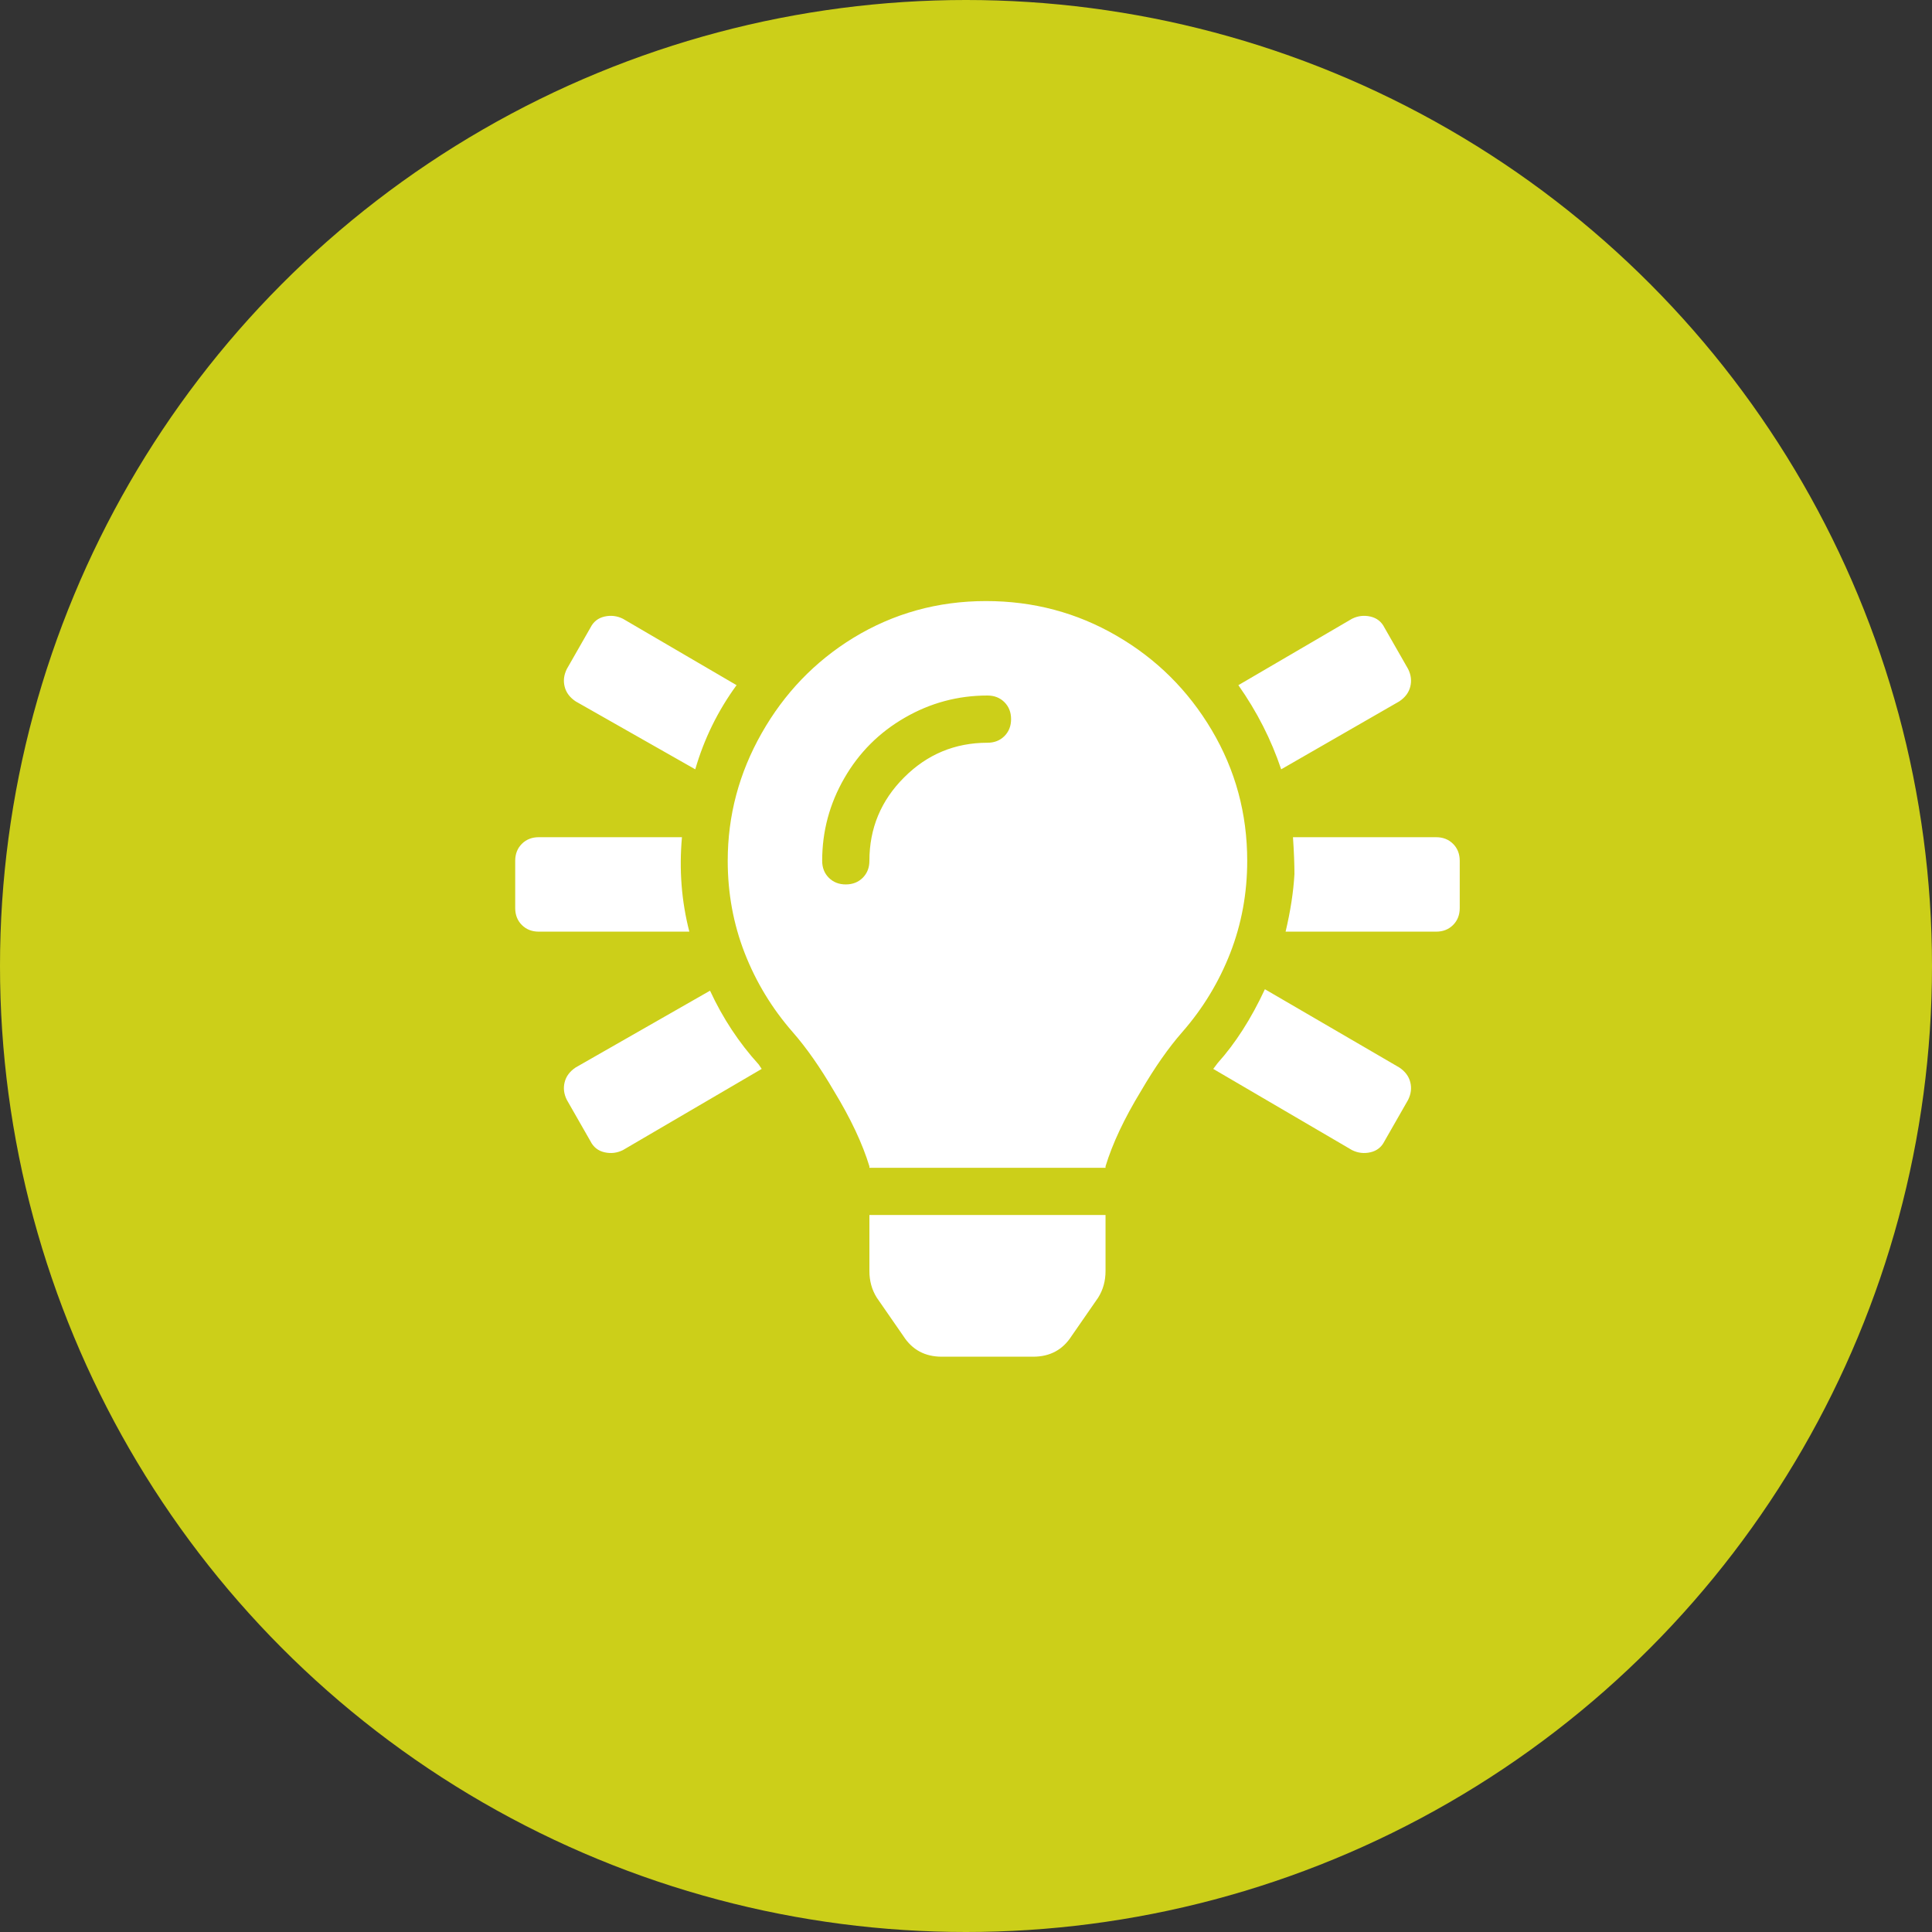
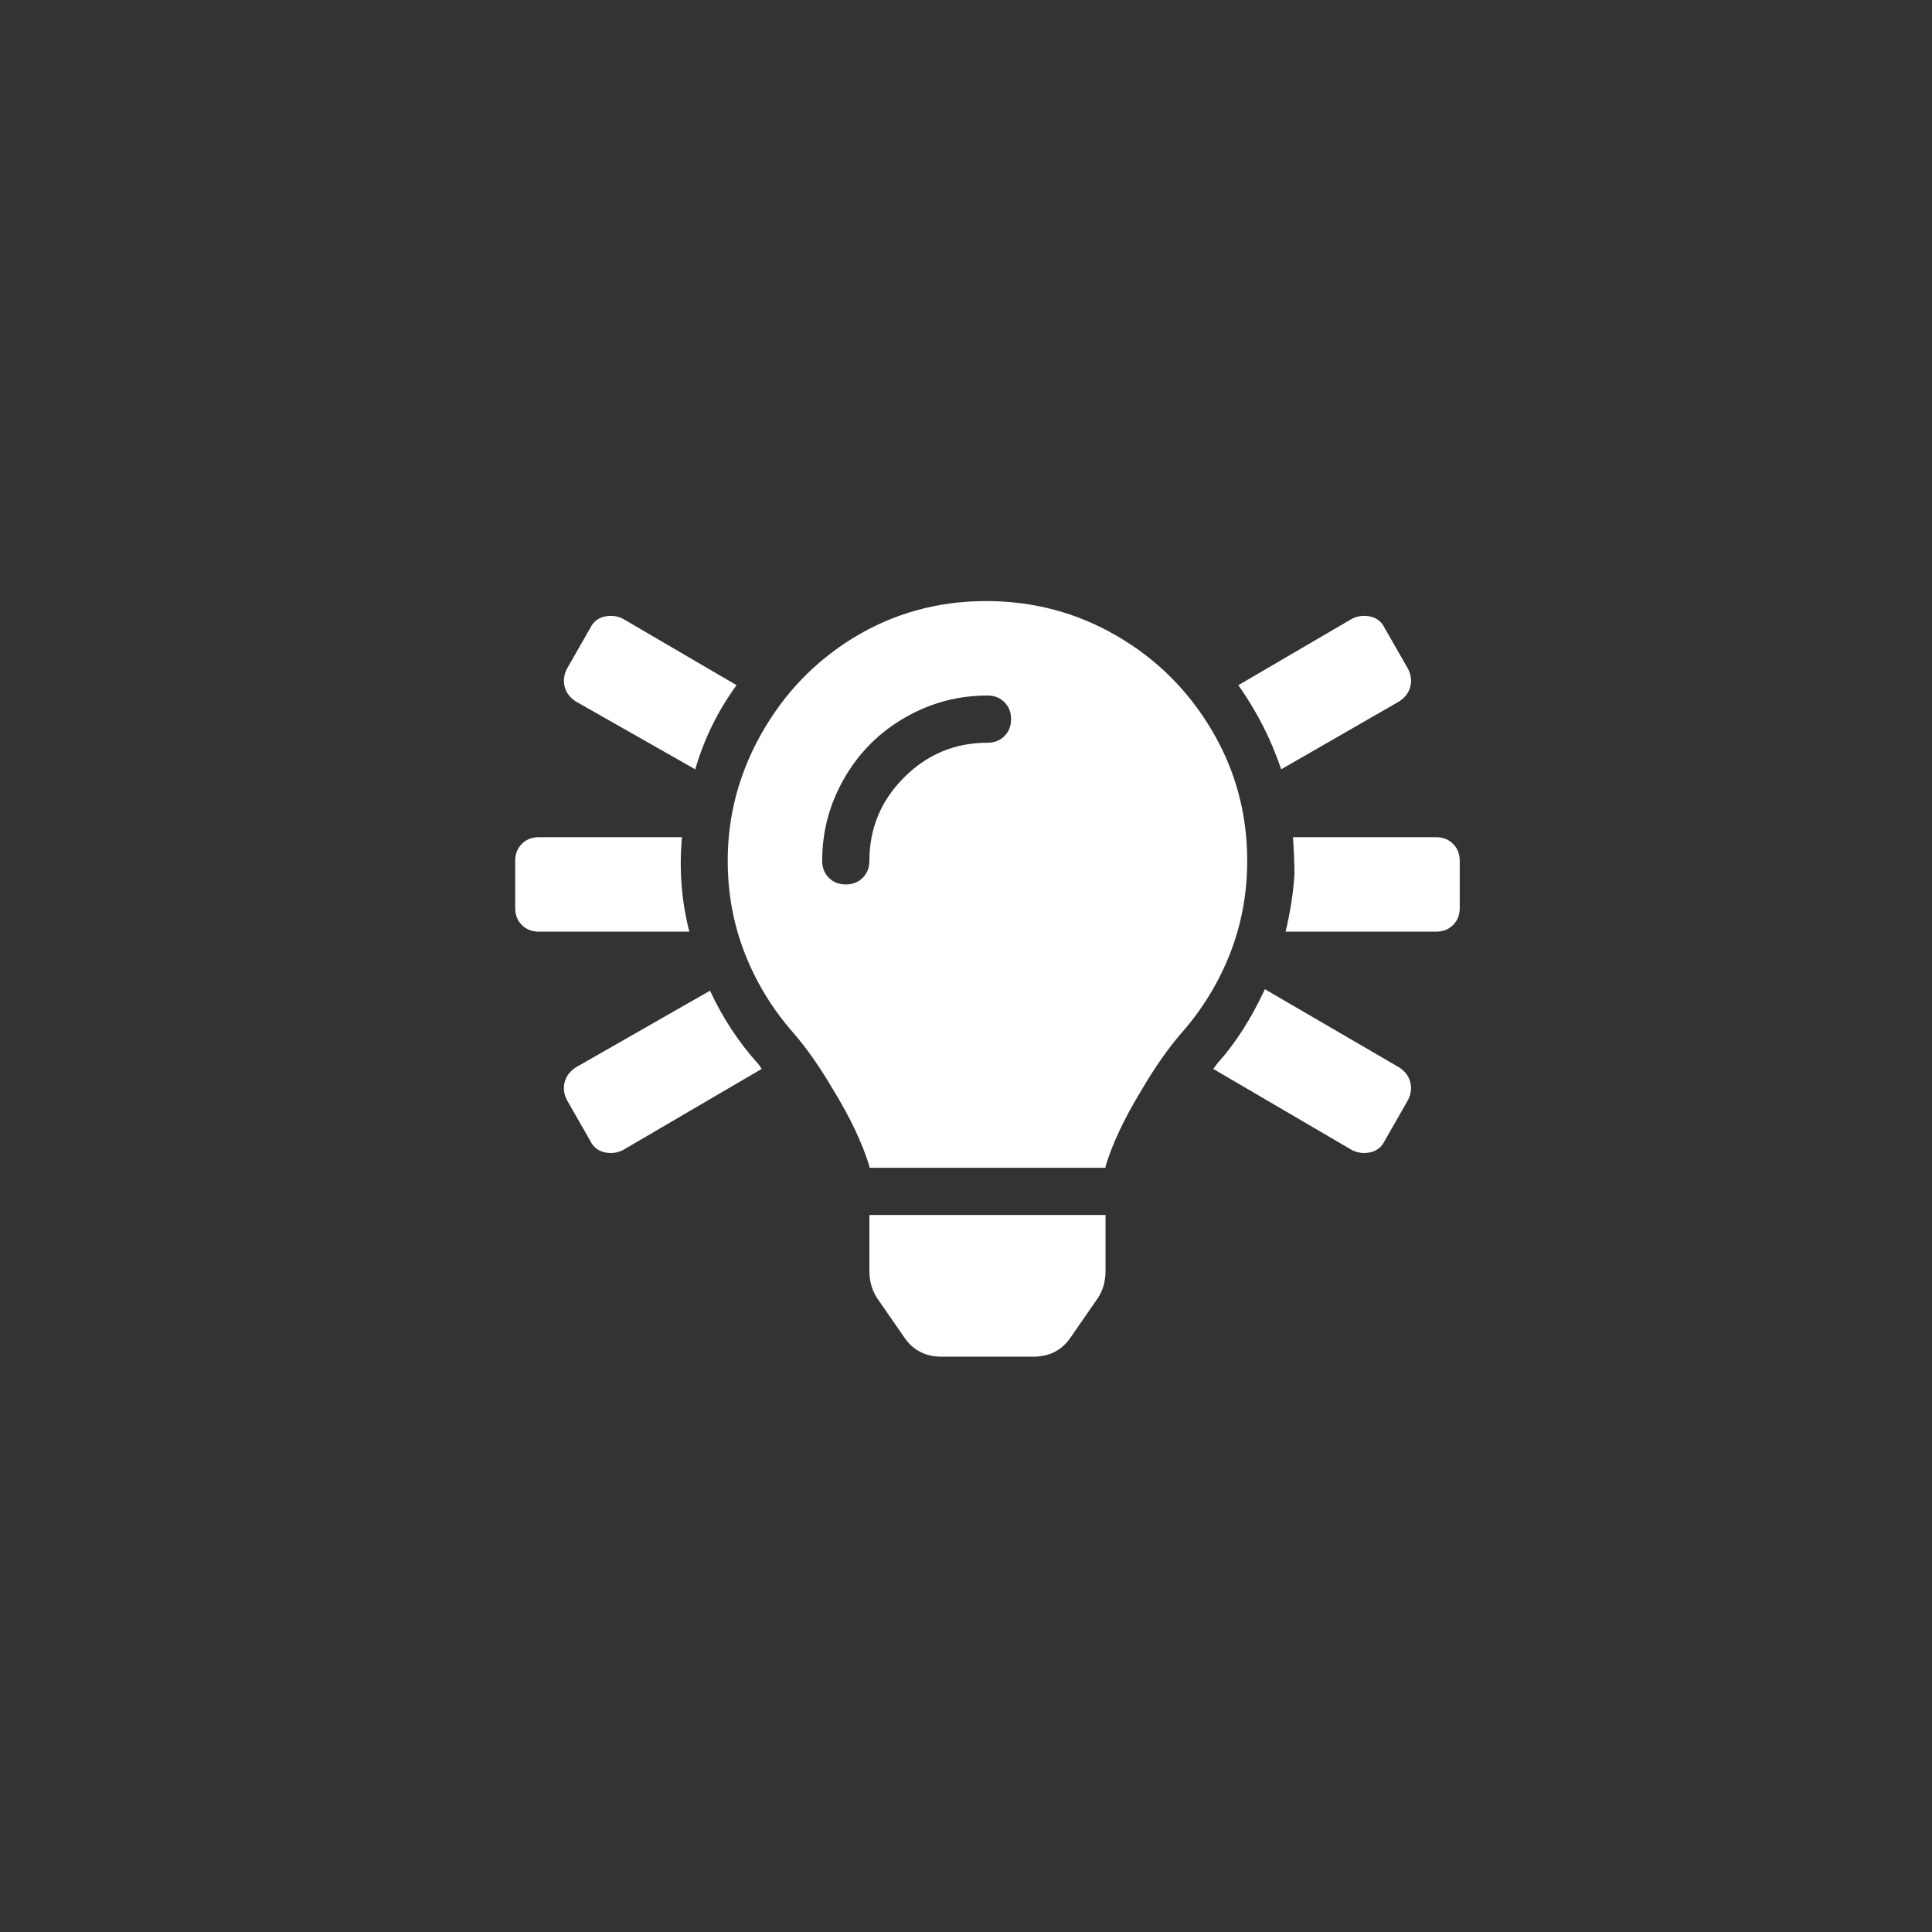
<svg xmlns="http://www.w3.org/2000/svg" width="45px" height="45px" viewBox="0 0 45 45" version="1.1">
  <rect x="0" y="0" width="45" height="45" fill="#333333" stroke="none" />
  <title>AF8A5D11-E983-49BA-8C72-255D7E0B8994</title>
  <desc>Created with sketchtool.</desc>
  <g id="08---About" stroke="none" stroke-width="1" fill="none" fill-rule="evenodd">
    <g id="About-Index-C3.3" transform="translate(-1030, -2442)" fill-rule="nonzero">
      <g id="Values-driven-lawyers-and-team." transform="translate(230, 1685)">
        <g id="Group-7" transform="translate(0, 385)">
          <g id="Bold" transform="translate(800, 372)">
            <g id="bold-icon">
-               <circle id="Oval" fill="#CCCF19" cx="22.5" cy="22.5" r="22.5" />
              <path d="M13.409,16.337 C13.272,16.246 13.186,16.131 13.152,15.994 C13.117,15.856 13.134,15.719 13.203,15.581 L13.753,14.619 C13.822,14.481 13.931,14.395 14.08,14.361 C14.229,14.327 14.372,14.344 14.509,14.412 L17.156,15.959 C16.721,16.555 16.4,17.208 16.194,17.919 L13.409,16.337 Z M16.538,23.075 C16.835,23.717 17.214,24.29 17.672,24.794 L17.741,24.897 L14.509,26.788 C14.372,26.856 14.229,26.873 14.08,26.839 C13.931,26.805 13.822,26.719 13.753,26.581 L13.203,25.619 C13.134,25.481 13.117,25.344 13.152,25.206 C13.186,25.069 13.272,24.954 13.409,24.863 L16.538,23.075 Z M32.591,16.337 L29.841,17.919 C29.611,17.231 29.279,16.578 28.844,15.959 L31.491,14.412 C31.628,14.344 31.771,14.327 31.92,14.361 C32.069,14.395 32.178,14.481 32.247,14.619 L32.797,15.581 C32.866,15.719 32.883,15.856 32.848,15.994 C32.814,16.131 32.728,16.246 32.591,16.337 Z M15.884,19.5 C15.816,20.256 15.873,20.99 16.056,21.7 L12.55,21.7 C12.39,21.7 12.258,21.648 12.155,21.545 C12.052,21.442 12,21.31 12,21.15 L12,20.05 C12,19.89 12.052,19.758 12.155,19.655 C12.258,19.552 12.39,19.5 12.55,19.5 L15.884,19.5 Z M33.45,19.5 C33.61,19.5 33.742,19.552 33.845,19.655 C33.948,19.758 34,19.89 34,20.05 L34,21.15 C34,21.31 33.948,21.442 33.845,21.545 C33.742,21.648 33.61,21.7 33.45,21.7 L29.944,21.7 C30.058,21.219 30.127,20.772 30.15,20.359 C30.15,20.13 30.139,19.844 30.116,19.5 L33.45,19.5 Z M32.591,24.863 C32.728,24.954 32.814,25.069 32.848,25.206 C32.883,25.344 32.866,25.481 32.797,25.619 L32.247,26.581 C32.178,26.719 32.069,26.805 31.92,26.839 C31.771,26.873 31.628,26.856 31.491,26.788 L28.259,24.897 L28.363,24.759 C28.775,24.301 29.142,23.728 29.462,23.041 L32.591,24.863 Z M22.966,14 C24.066,14 25.08,14.269 26.008,14.808 C26.936,15.346 27.675,16.08 28.225,17.008 C28.775,17.936 29.05,18.95 29.05,20.05 C29.05,20.806 28.918,21.522 28.655,22.198 C28.391,22.874 28.019,23.488 27.538,24.038 C27.217,24.404 26.896,24.863 26.575,25.413 C26.185,26.054 25.91,26.639 25.75,27.166 L25.75,27.2 L20.25,27.2 L20.25,27.166 C20.09,26.639 19.815,26.054 19.425,25.413 C19.104,24.863 18.783,24.404 18.462,24.038 C17.981,23.488 17.609,22.874 17.345,22.198 C17.082,21.522 16.95,20.806 16.95,20.05 C16.95,18.996 17.214,18.005 17.741,17.077 C18.268,16.148 18.978,15.409 19.872,14.859 C20.811,14.286 21.843,14 22.966,14 Z M23,17.3 C23.16,17.3 23.292,17.248 23.395,17.145 C23.498,17.042 23.55,16.91 23.55,16.75 C23.55,16.59 23.498,16.458 23.395,16.355 C23.292,16.252 23.16,16.2 23,16.2 C22.312,16.2 21.671,16.372 21.075,16.716 C20.479,17.059 20.009,17.529 19.666,18.125 C19.322,18.721 19.15,19.363 19.15,20.05 C19.15,20.21 19.202,20.342 19.305,20.445 C19.408,20.548 19.54,20.6 19.7,20.6 C19.86,20.6 19.992,20.548 20.095,20.445 C20.198,20.342 20.25,20.21 20.25,20.05 C20.25,19.294 20.519,18.646 21.058,18.108 C21.596,17.569 22.244,17.3 23,17.3 Z M20.25,29.606 L20.25,28.3 L25.75,28.3 L25.75,29.606 C25.75,29.835 25.693,30.042 25.578,30.225 L24.959,31.119 C24.753,31.44 24.455,31.6 24.066,31.6 L21.934,31.6 C21.545,31.6 21.247,31.44 21.041,31.119 L20.422,30.225 C20.307,30.042 20.25,29.835 20.25,29.606 Z" id="" fill="#FFFFFF" />
            </g>
          </g>
        </g>
      </g>
    </g>
  </g>
</svg>